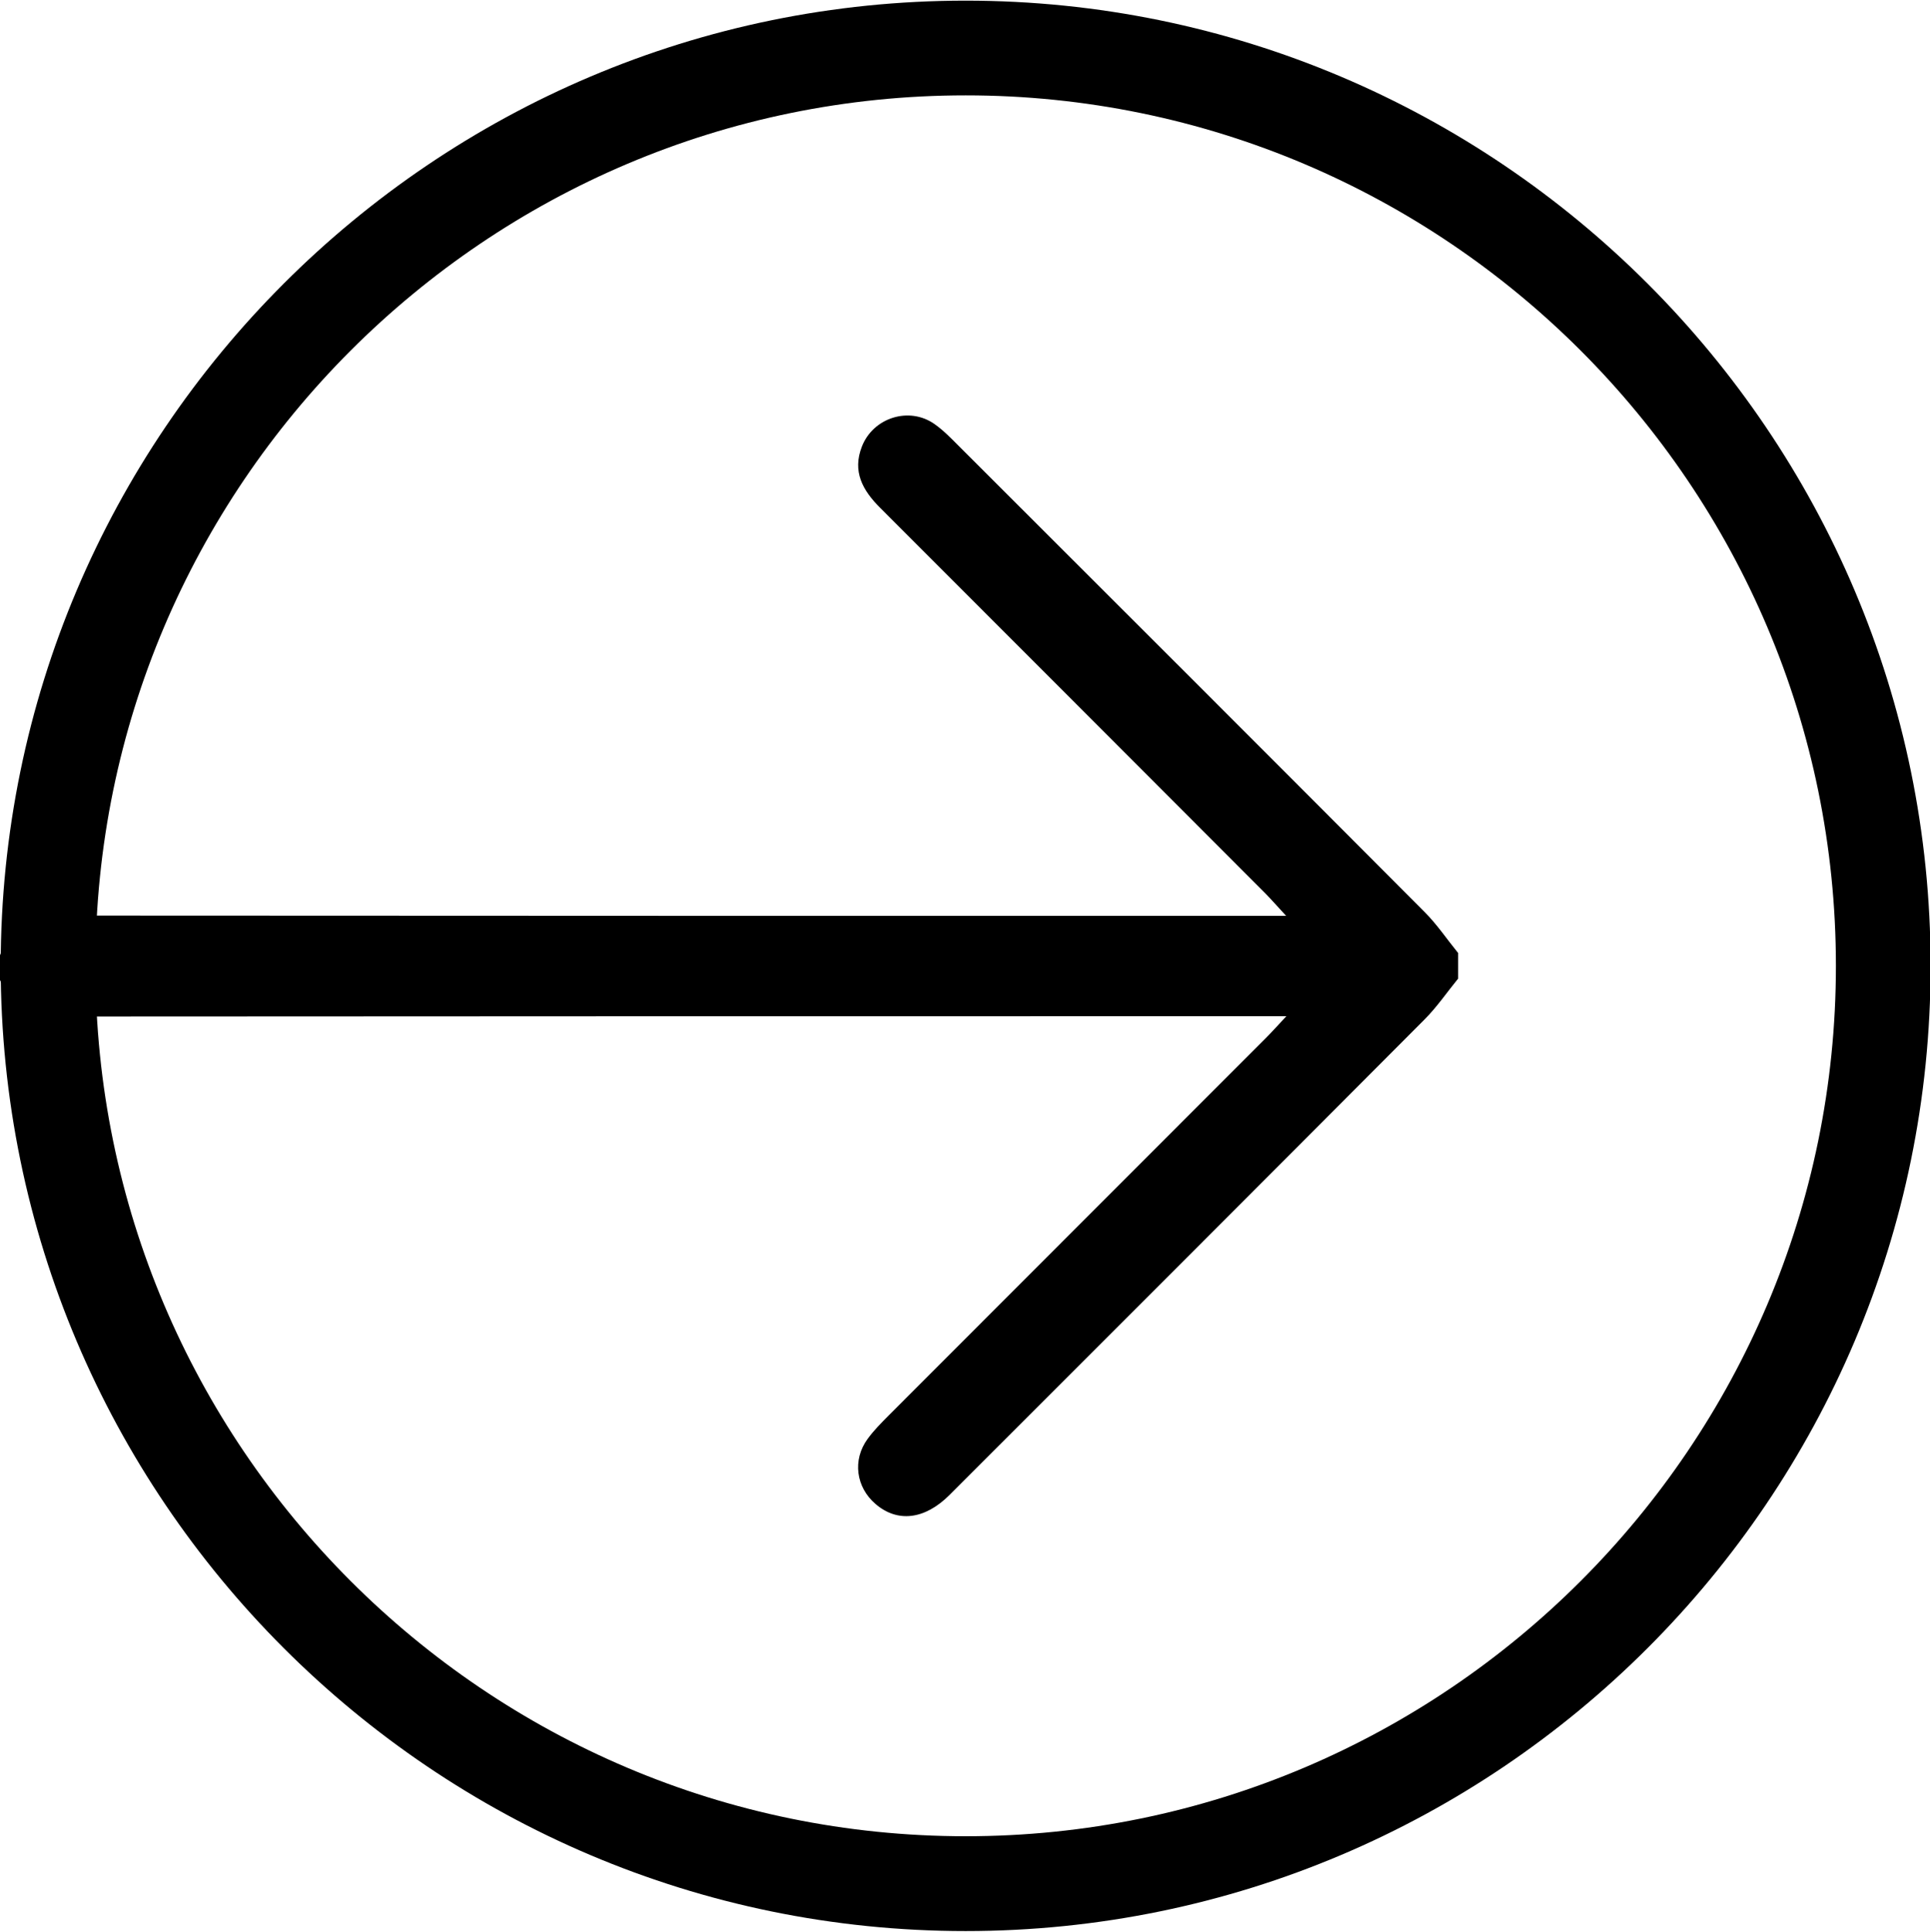
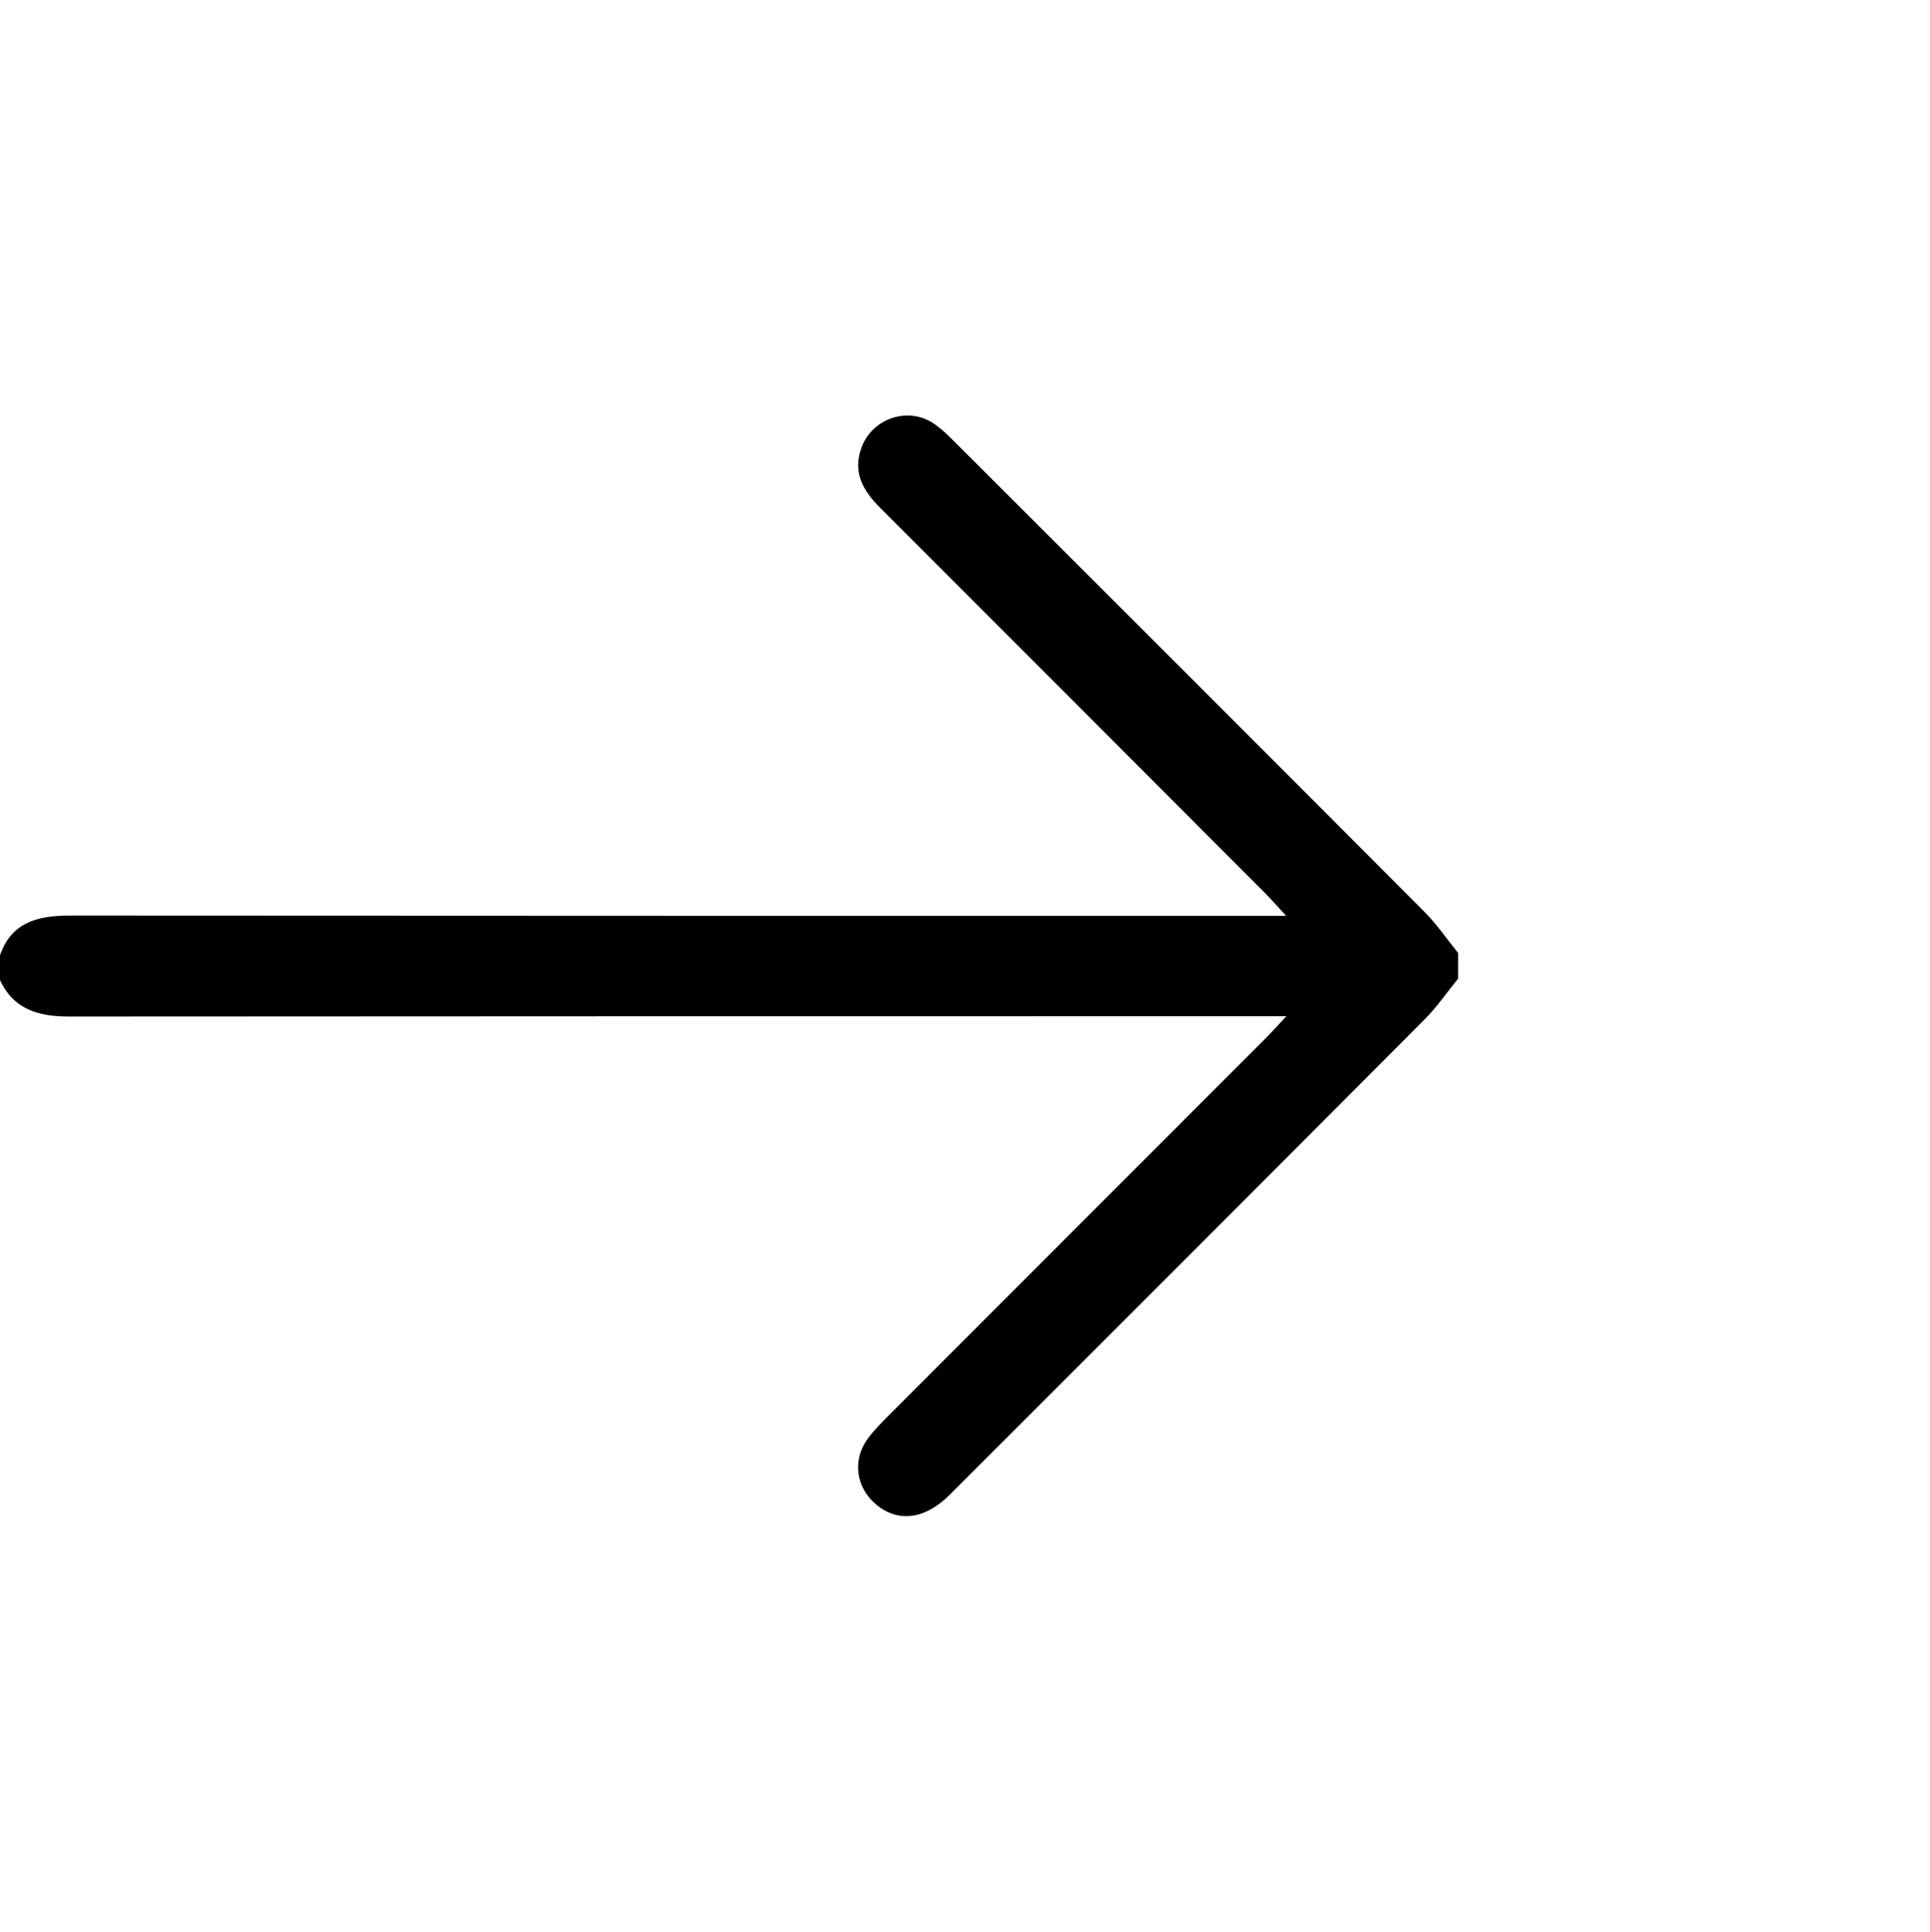
<svg xmlns="http://www.w3.org/2000/svg" version="1.1" id="Layer_1" x="0px" y="0px" width="38.645px" height="38.67px" viewBox="0 0 38.645 38.67" enable-background="new 0 0 38.645 38.67" xml:space="preserve">
  <g>
    <g>
      <g>
        <path fill-rule="evenodd" clip-rule="evenodd" d="M-0.013,19.163c0.223-0.699,0.759-0.834,1.411-0.834     c12.803,0.006,10.907,0.005,23.709,0.005c0.18,0,0.359,0,0.645,0c-0.183-0.197-0.29-0.321-0.404-0.437     c-2.575-2.578-5.149-5.157-7.726-7.733c-0.347-0.347-0.56-0.724-0.363-1.226c0.227-0.58,0.949-0.807,1.456-0.447     c0.173,0.122,0.325,0.278,0.476,0.43c3.114,3.109,6.228,6.22,9.335,9.337c0.248,0.248,0.447,0.545,0.67,0.819     c0,0.171,0,0.342,0,0.514c-0.223,0.273-0.424,0.569-0.672,0.817c-3.166,3.177-6.338,6.347-9.511,9.519     c-0.495,0.494-1.04,0.559-1.479,0.183c-0.395-0.336-0.469-0.885-0.161-1.305c0.125-0.172,0.278-0.325,0.429-0.477     c2.513-2.517,5.029-5.03,7.542-7.546c0.116-0.116,0.226-0.238,0.413-0.439c-0.284,0-0.462,0-0.642,0     c-12.813,0-10.926,0-23.739,0.006c-0.62,0-1.12-0.148-1.389-0.758C-0.013,19.448-0.013,19.306-0.013,19.163z" />
      </g>
      <g>
        <g>
-           <path d="M0.014,19.335c0-10.654,8.668-19.322,19.321-19.322c10.655,0,19.322,8.668,19.322,19.322S29.99,38.657,19.335,38.657      C8.682,38.657,0.014,29.989,0.014,19.335z M36.761,19.335c0-9.609-7.817-17.426-17.425-17.426S1.911,9.726,1.911,19.335      c0,9.607,7.817,17.424,17.425,17.424S36.761,28.942,36.761,19.335z" />
-         </g>
+           </g>
      </g>
    </g>
  </g>
</svg>